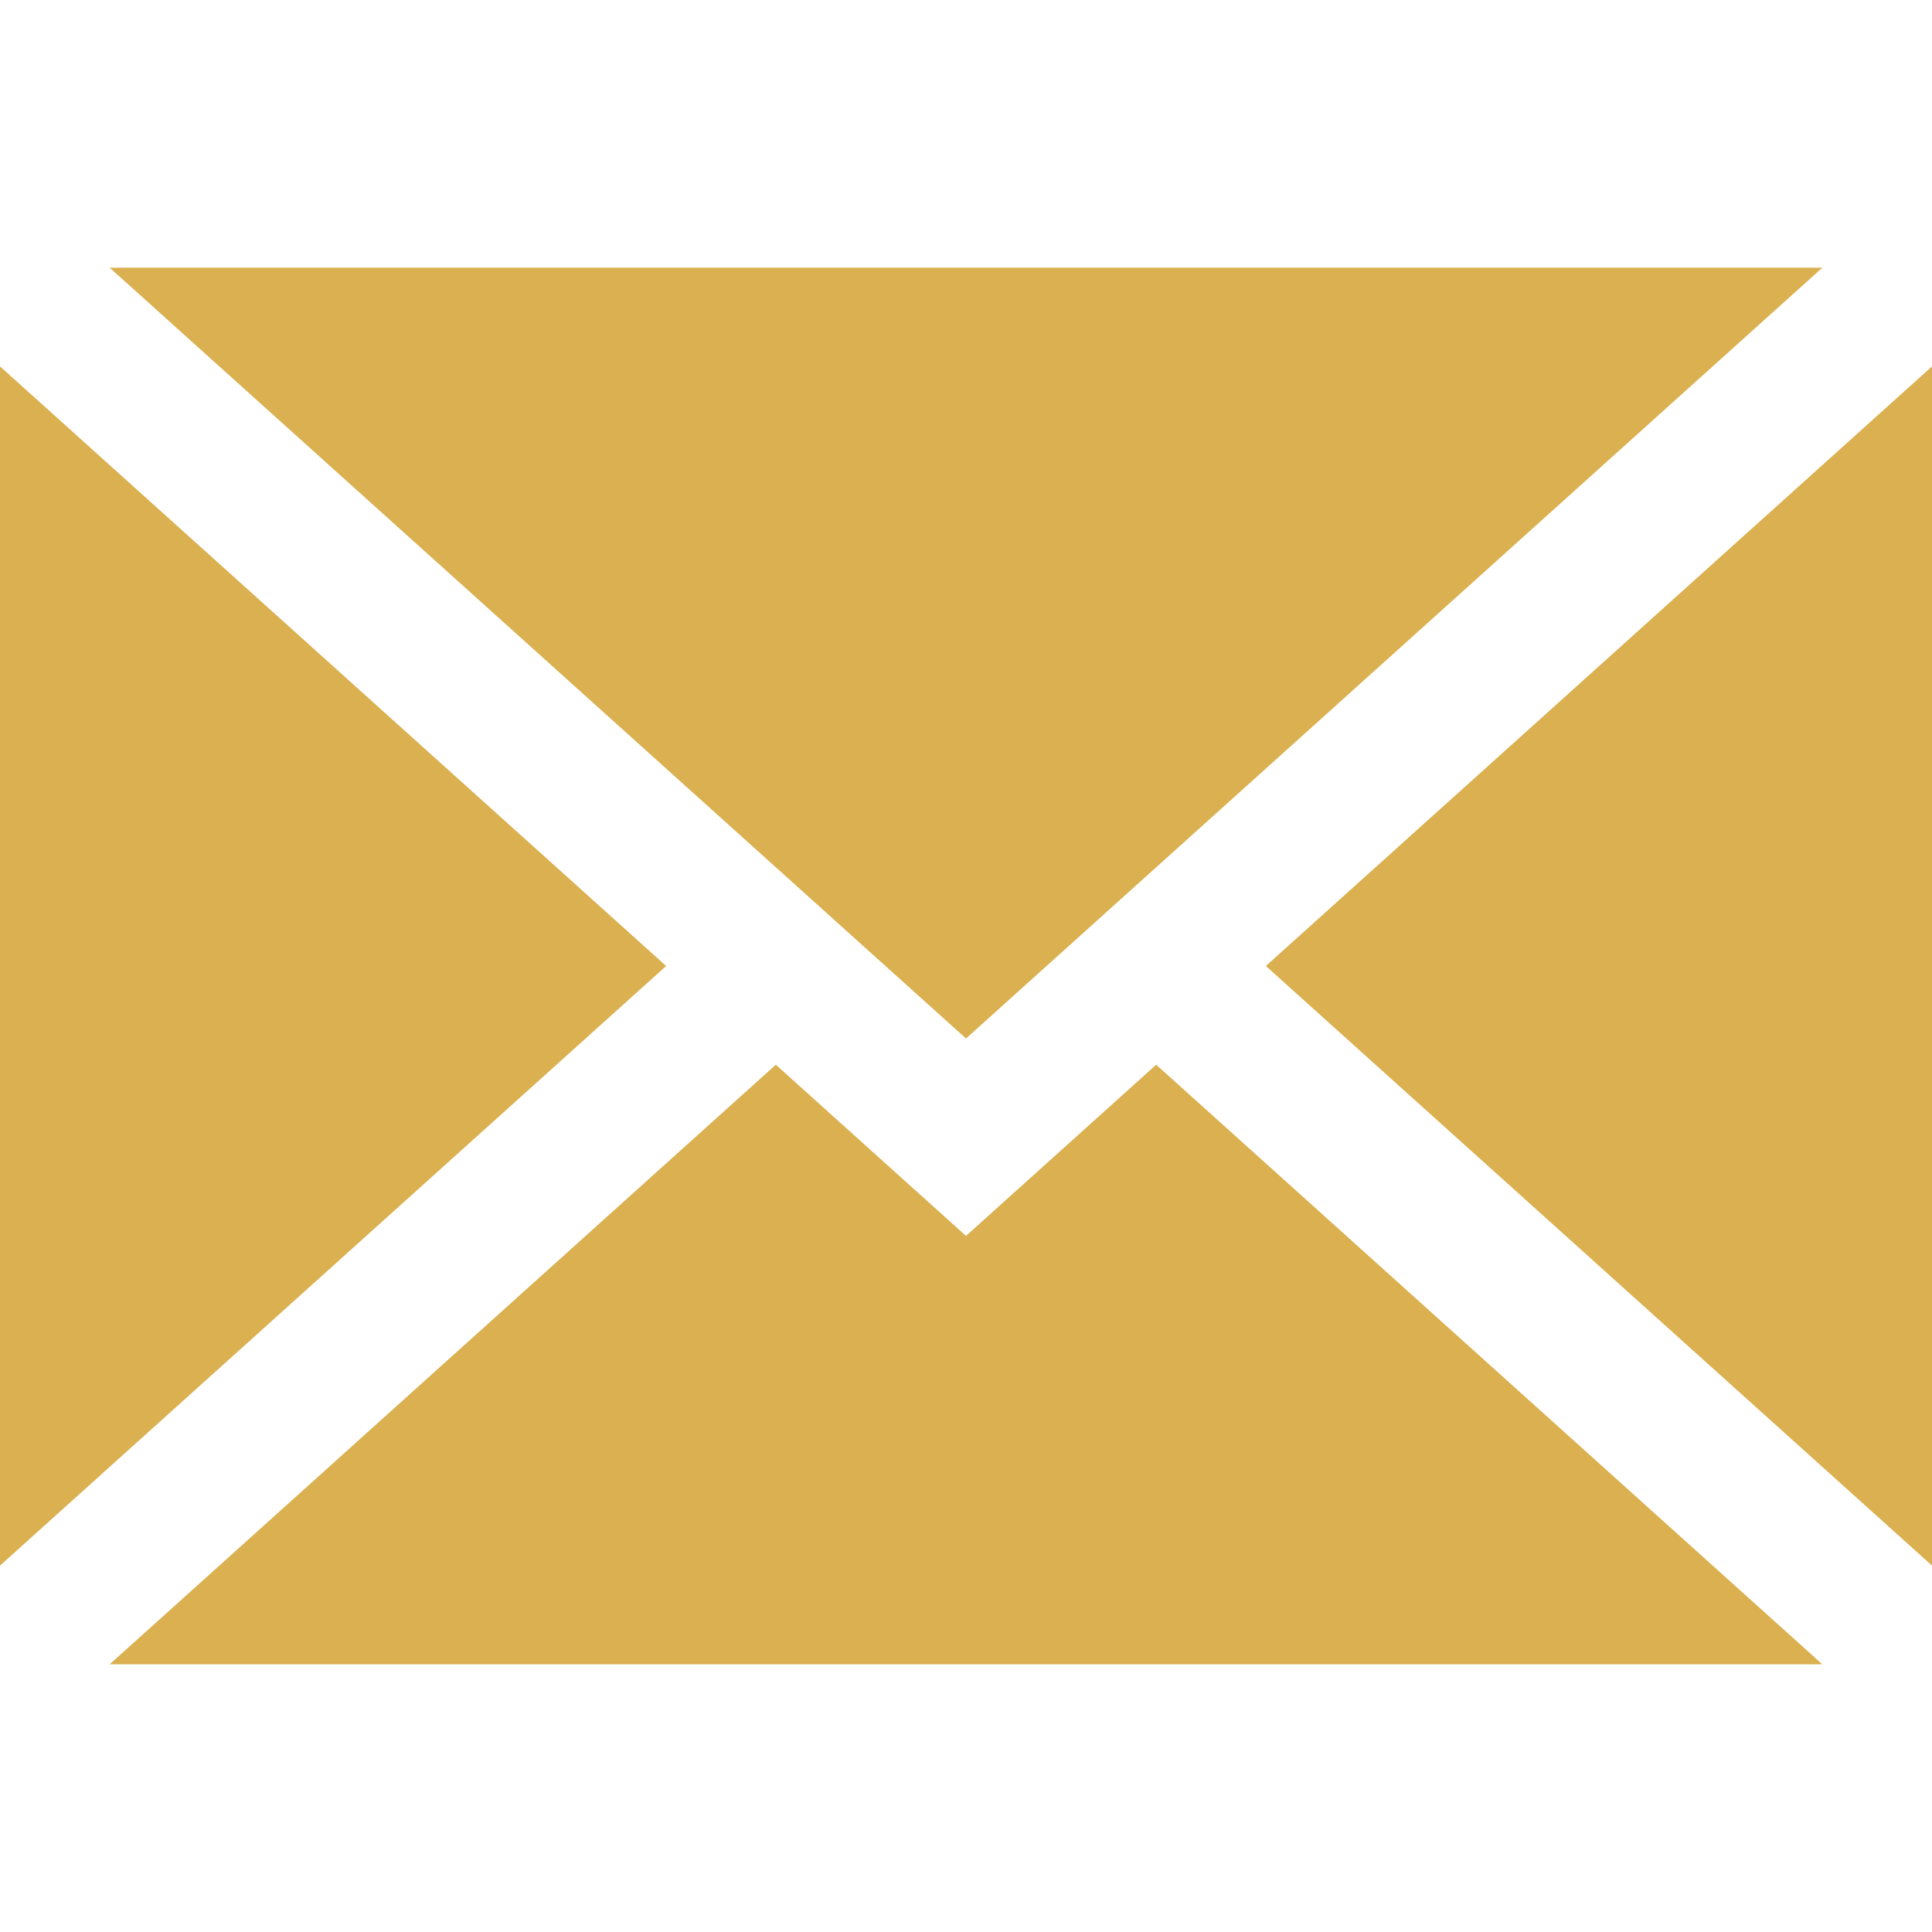
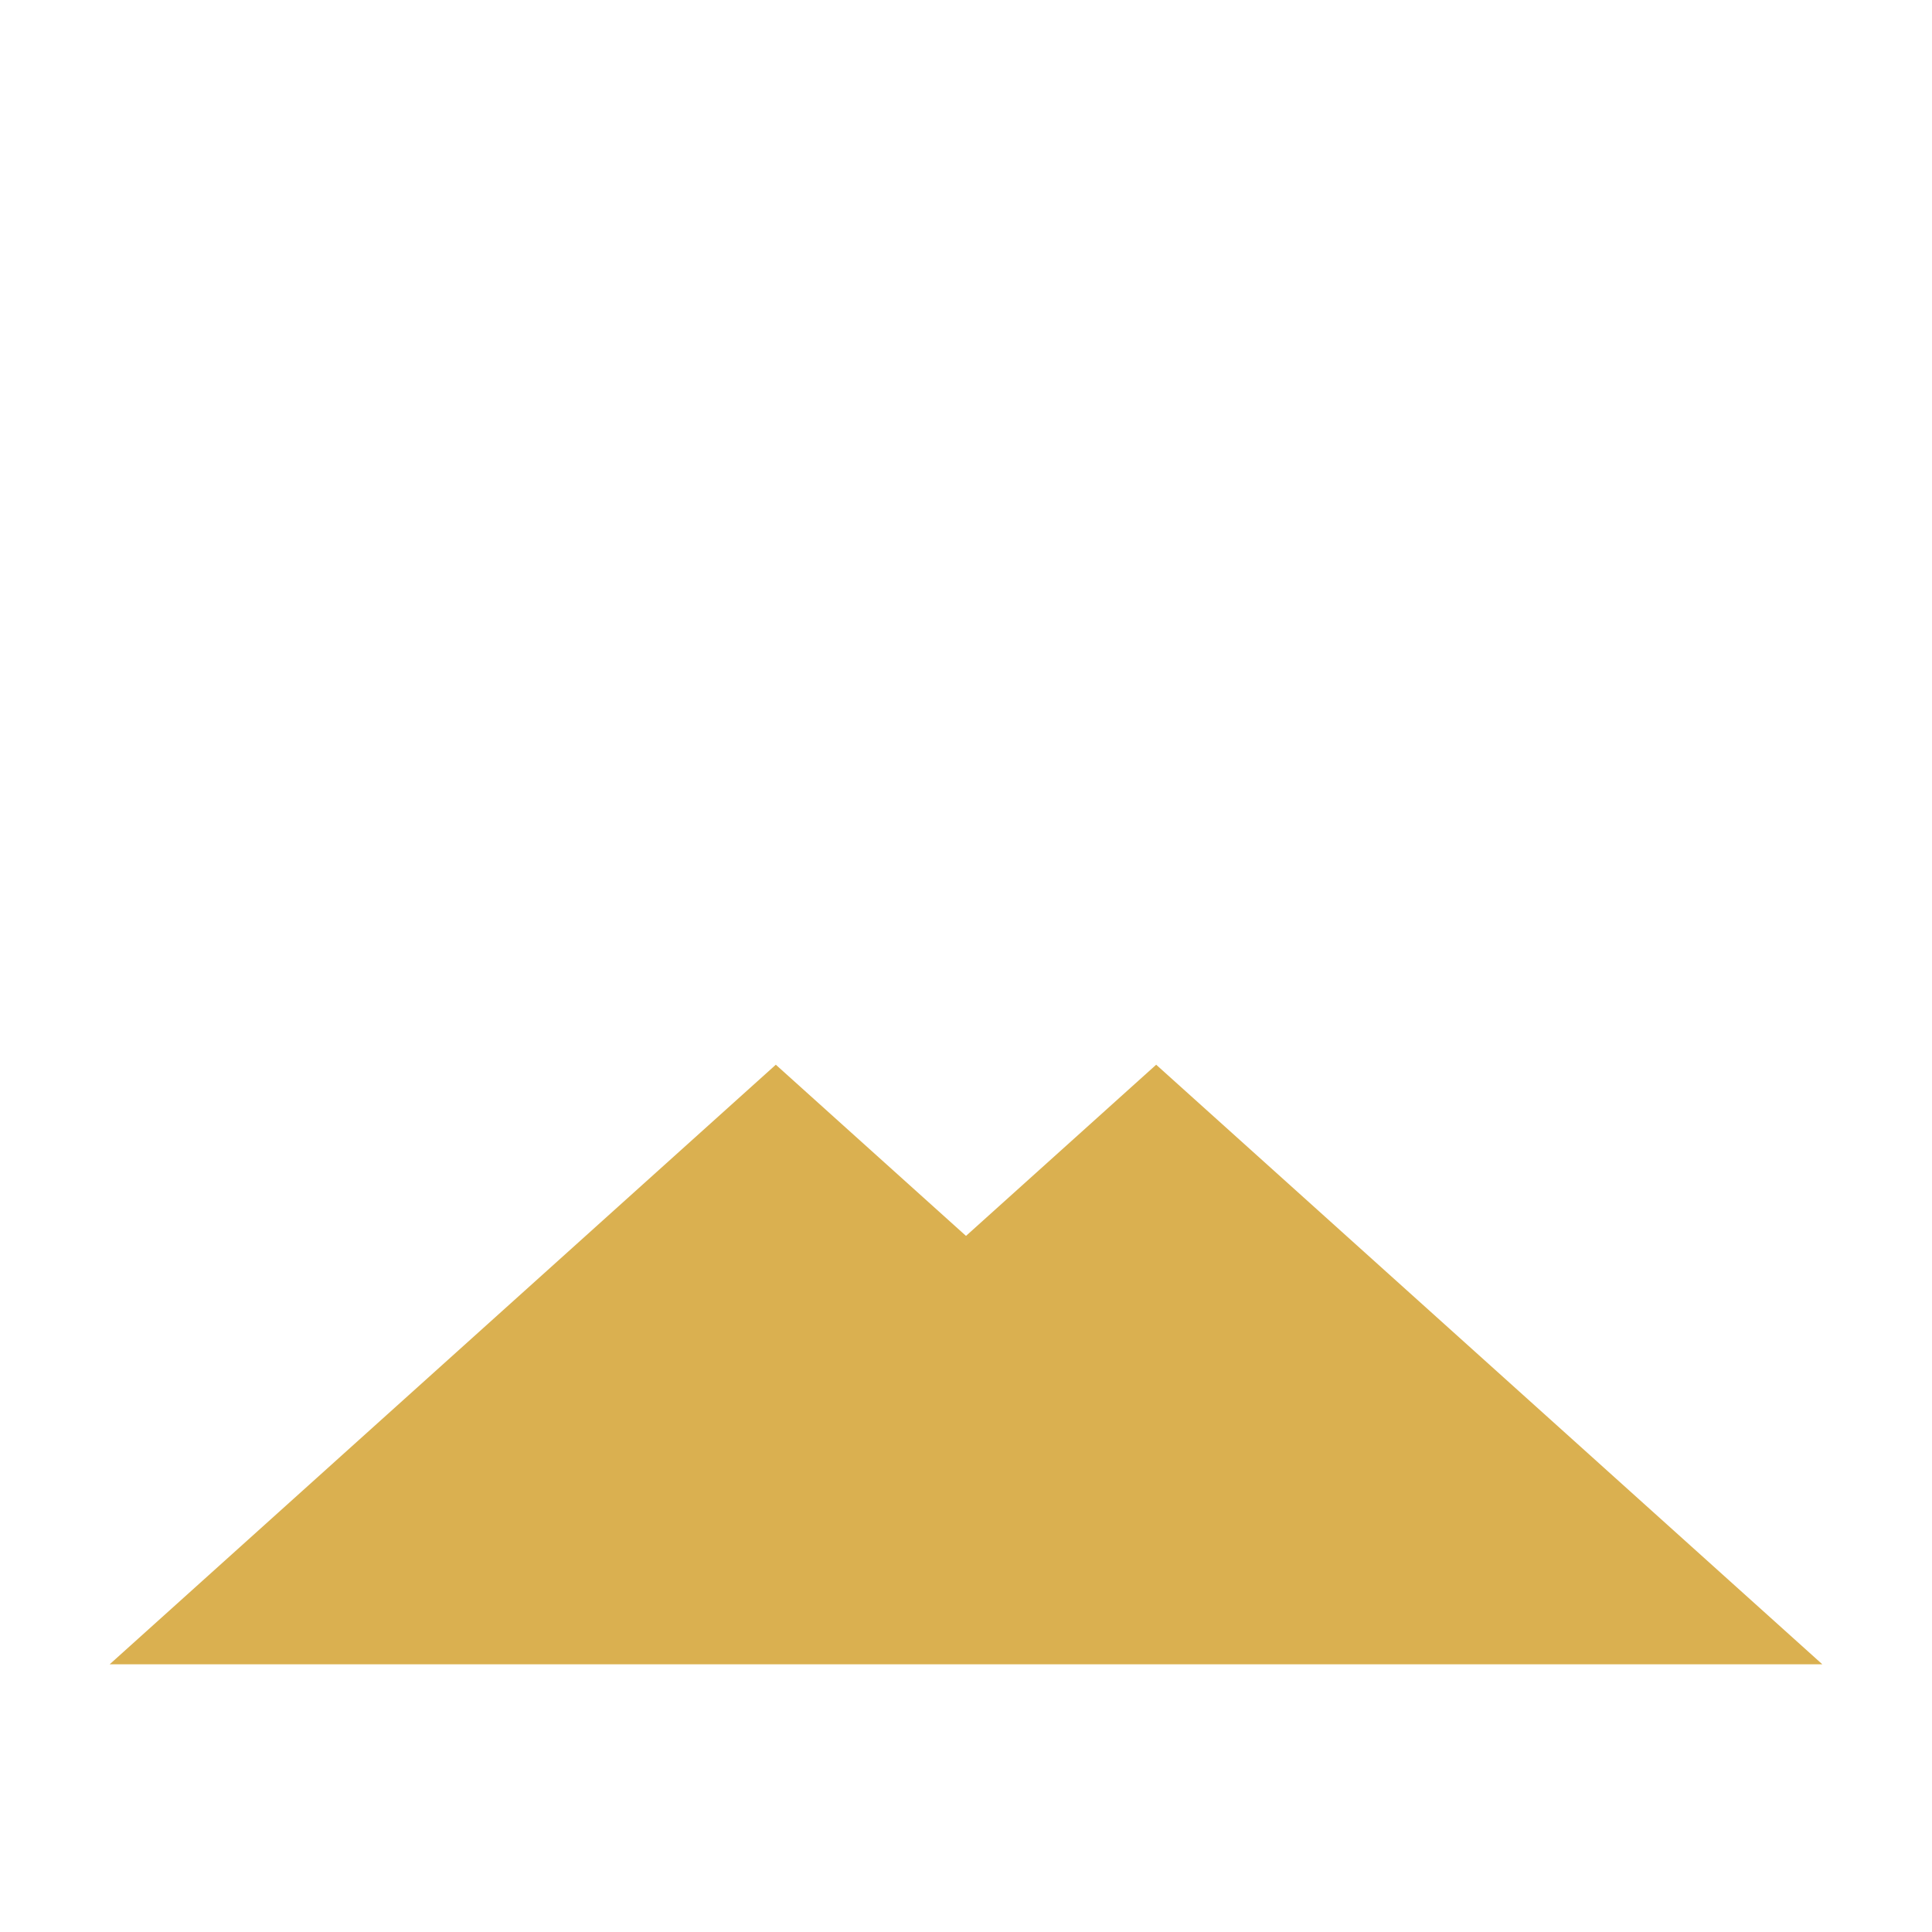
<svg xmlns="http://www.w3.org/2000/svg" id="Layer_1" x="0px" y="0px" viewBox="0 0 395 395" style="enable-background:new 0 0 395 395;" xml:space="preserve" width="512px" height="512px">
  <g>
-     <polygon points="395,320.089 395,74.911 258.806,197.5 " fill="#DAB050" />
    <polygon points="197.5,252.682 158.616,217.682 22.421,340.271 372.579,340.271 236.384,217.682 " fill="#DAB050" />
-     <polygon points="372.579,54.729 22.421,54.729 197.5,212.318 " fill="#DAB050" />
-     <polygon points="0,74.911 0,320.089 136.194,197.5 " fill="#DAB050" />
  </g>
  <g> </g>
  <g> </g>
  <g> </g>
  <g> </g>
  <g> </g>
  <g> </g>
  <g> </g>
  <g> </g>
  <g> </g>
  <g> </g>
  <g> </g>
  <g> </g>
  <g> </g>
  <g> </g>
  <g> </g>
</svg>